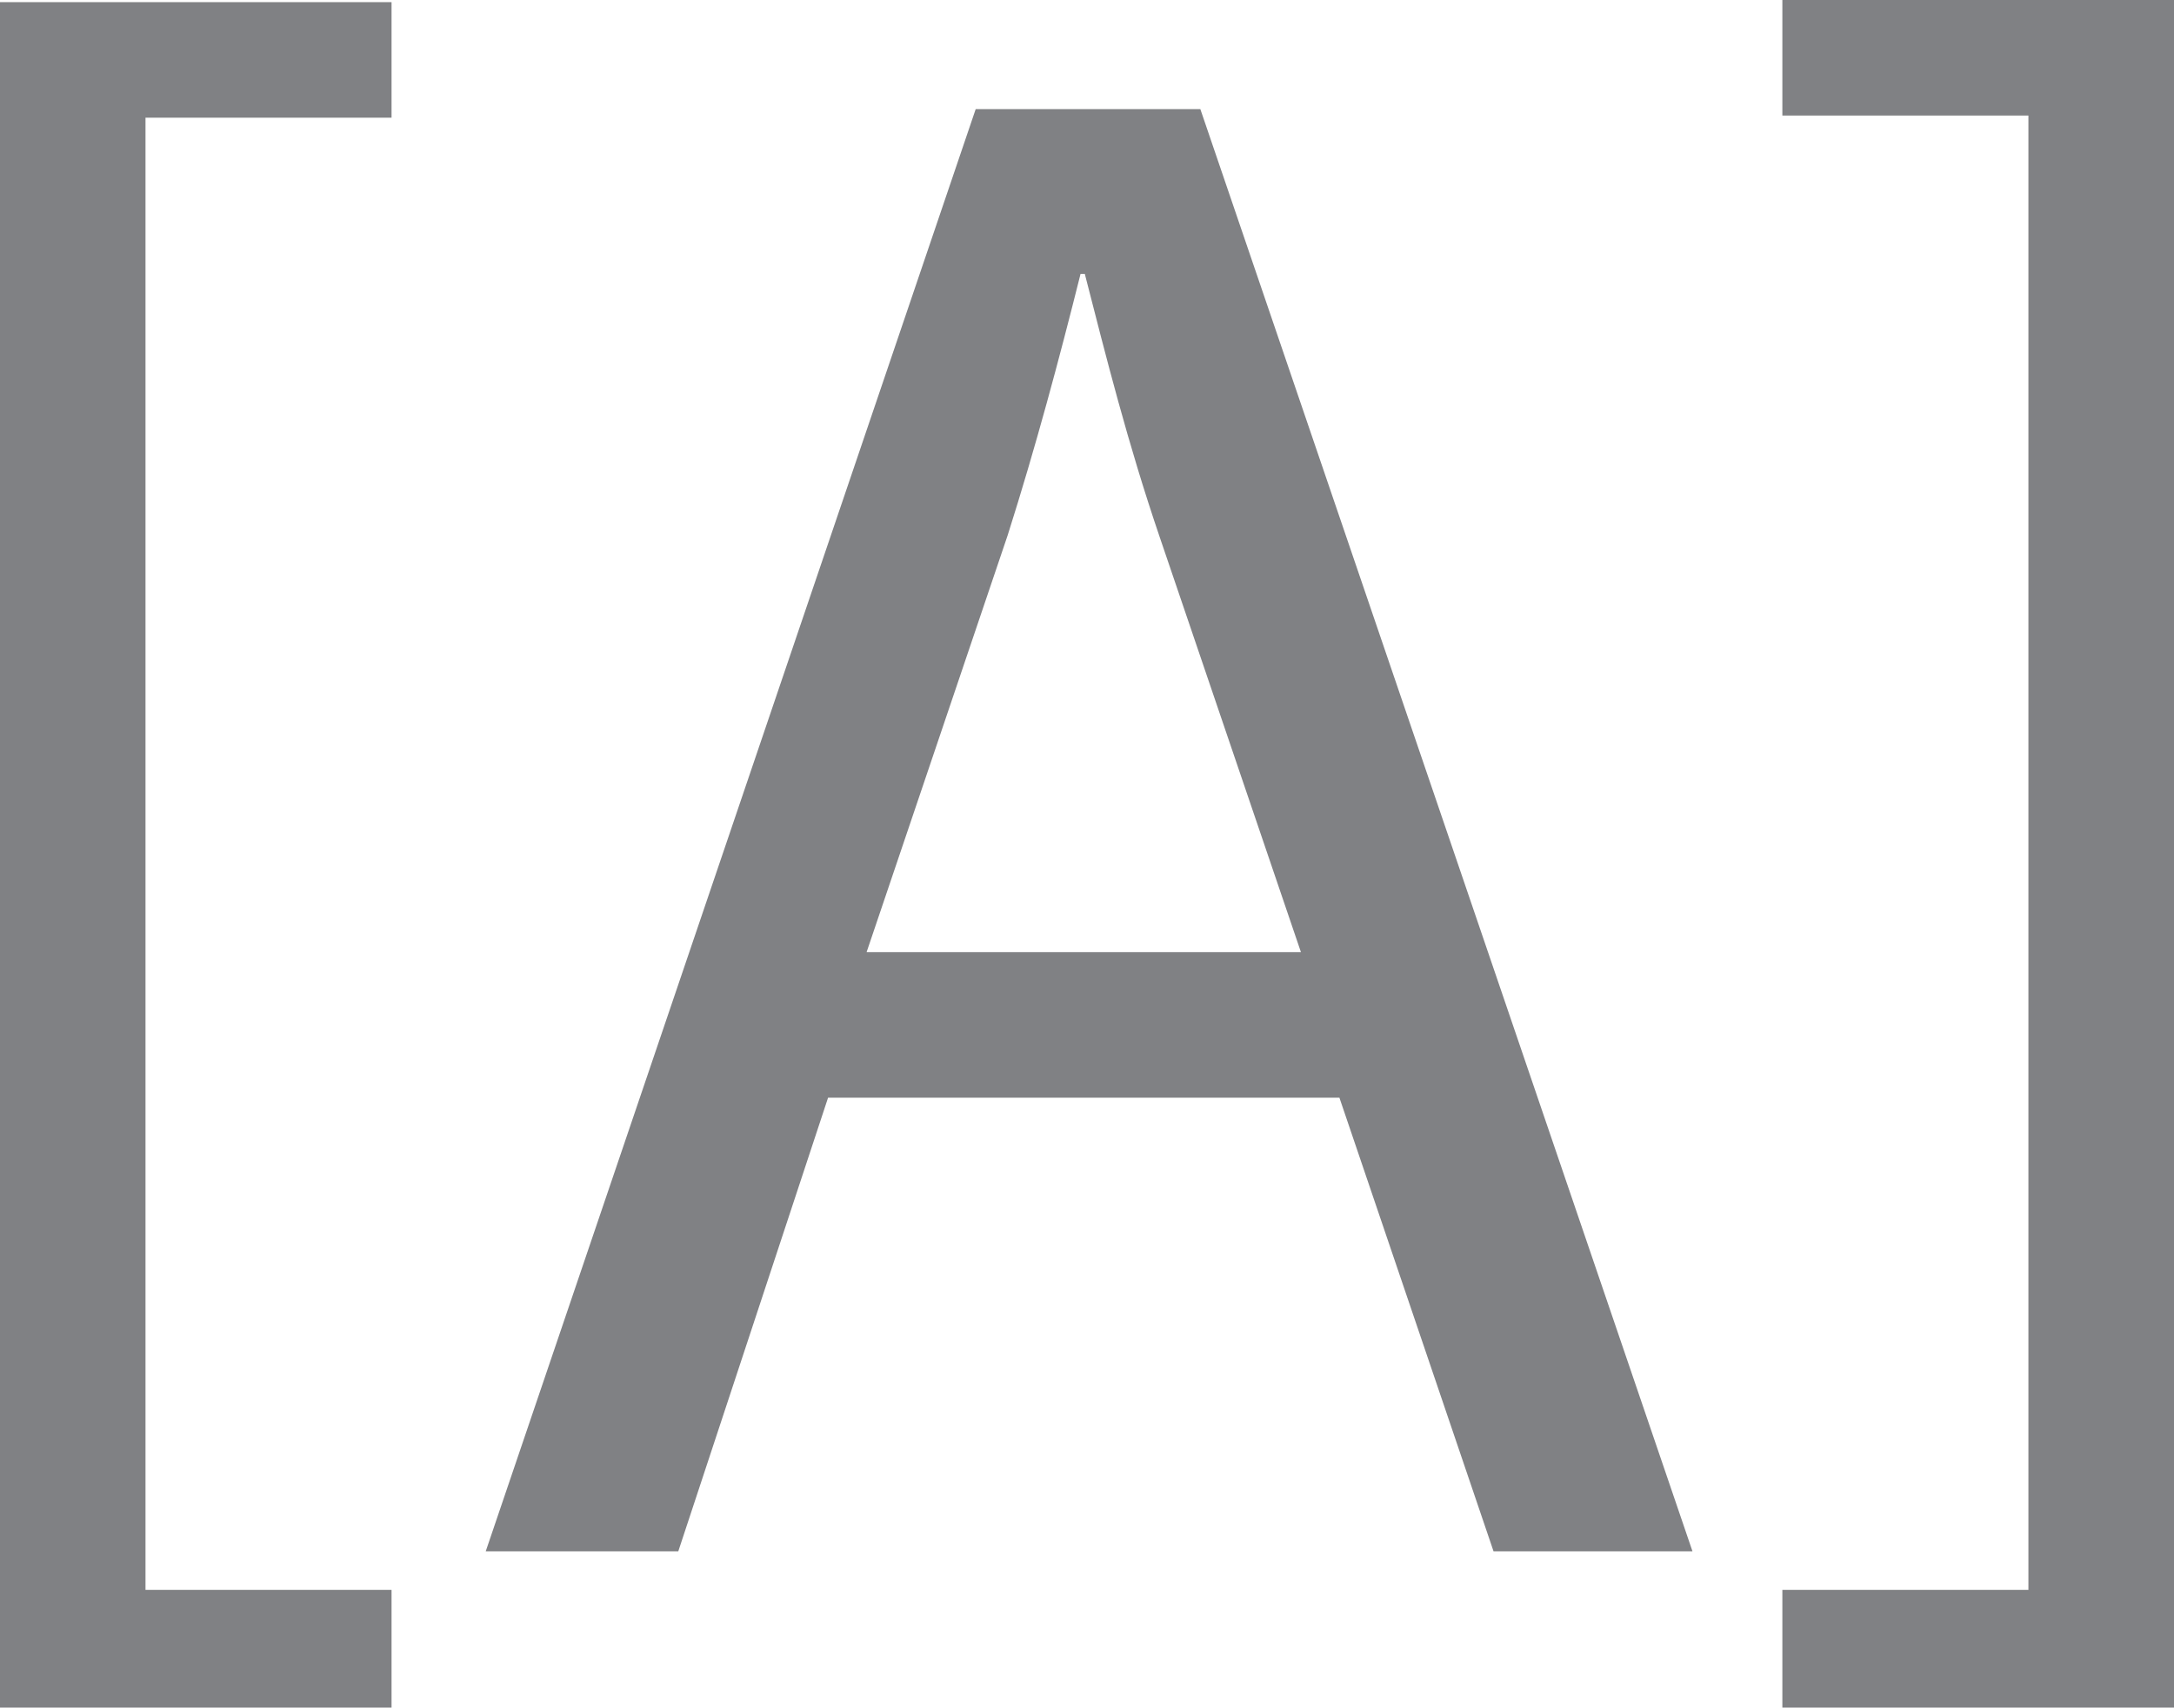
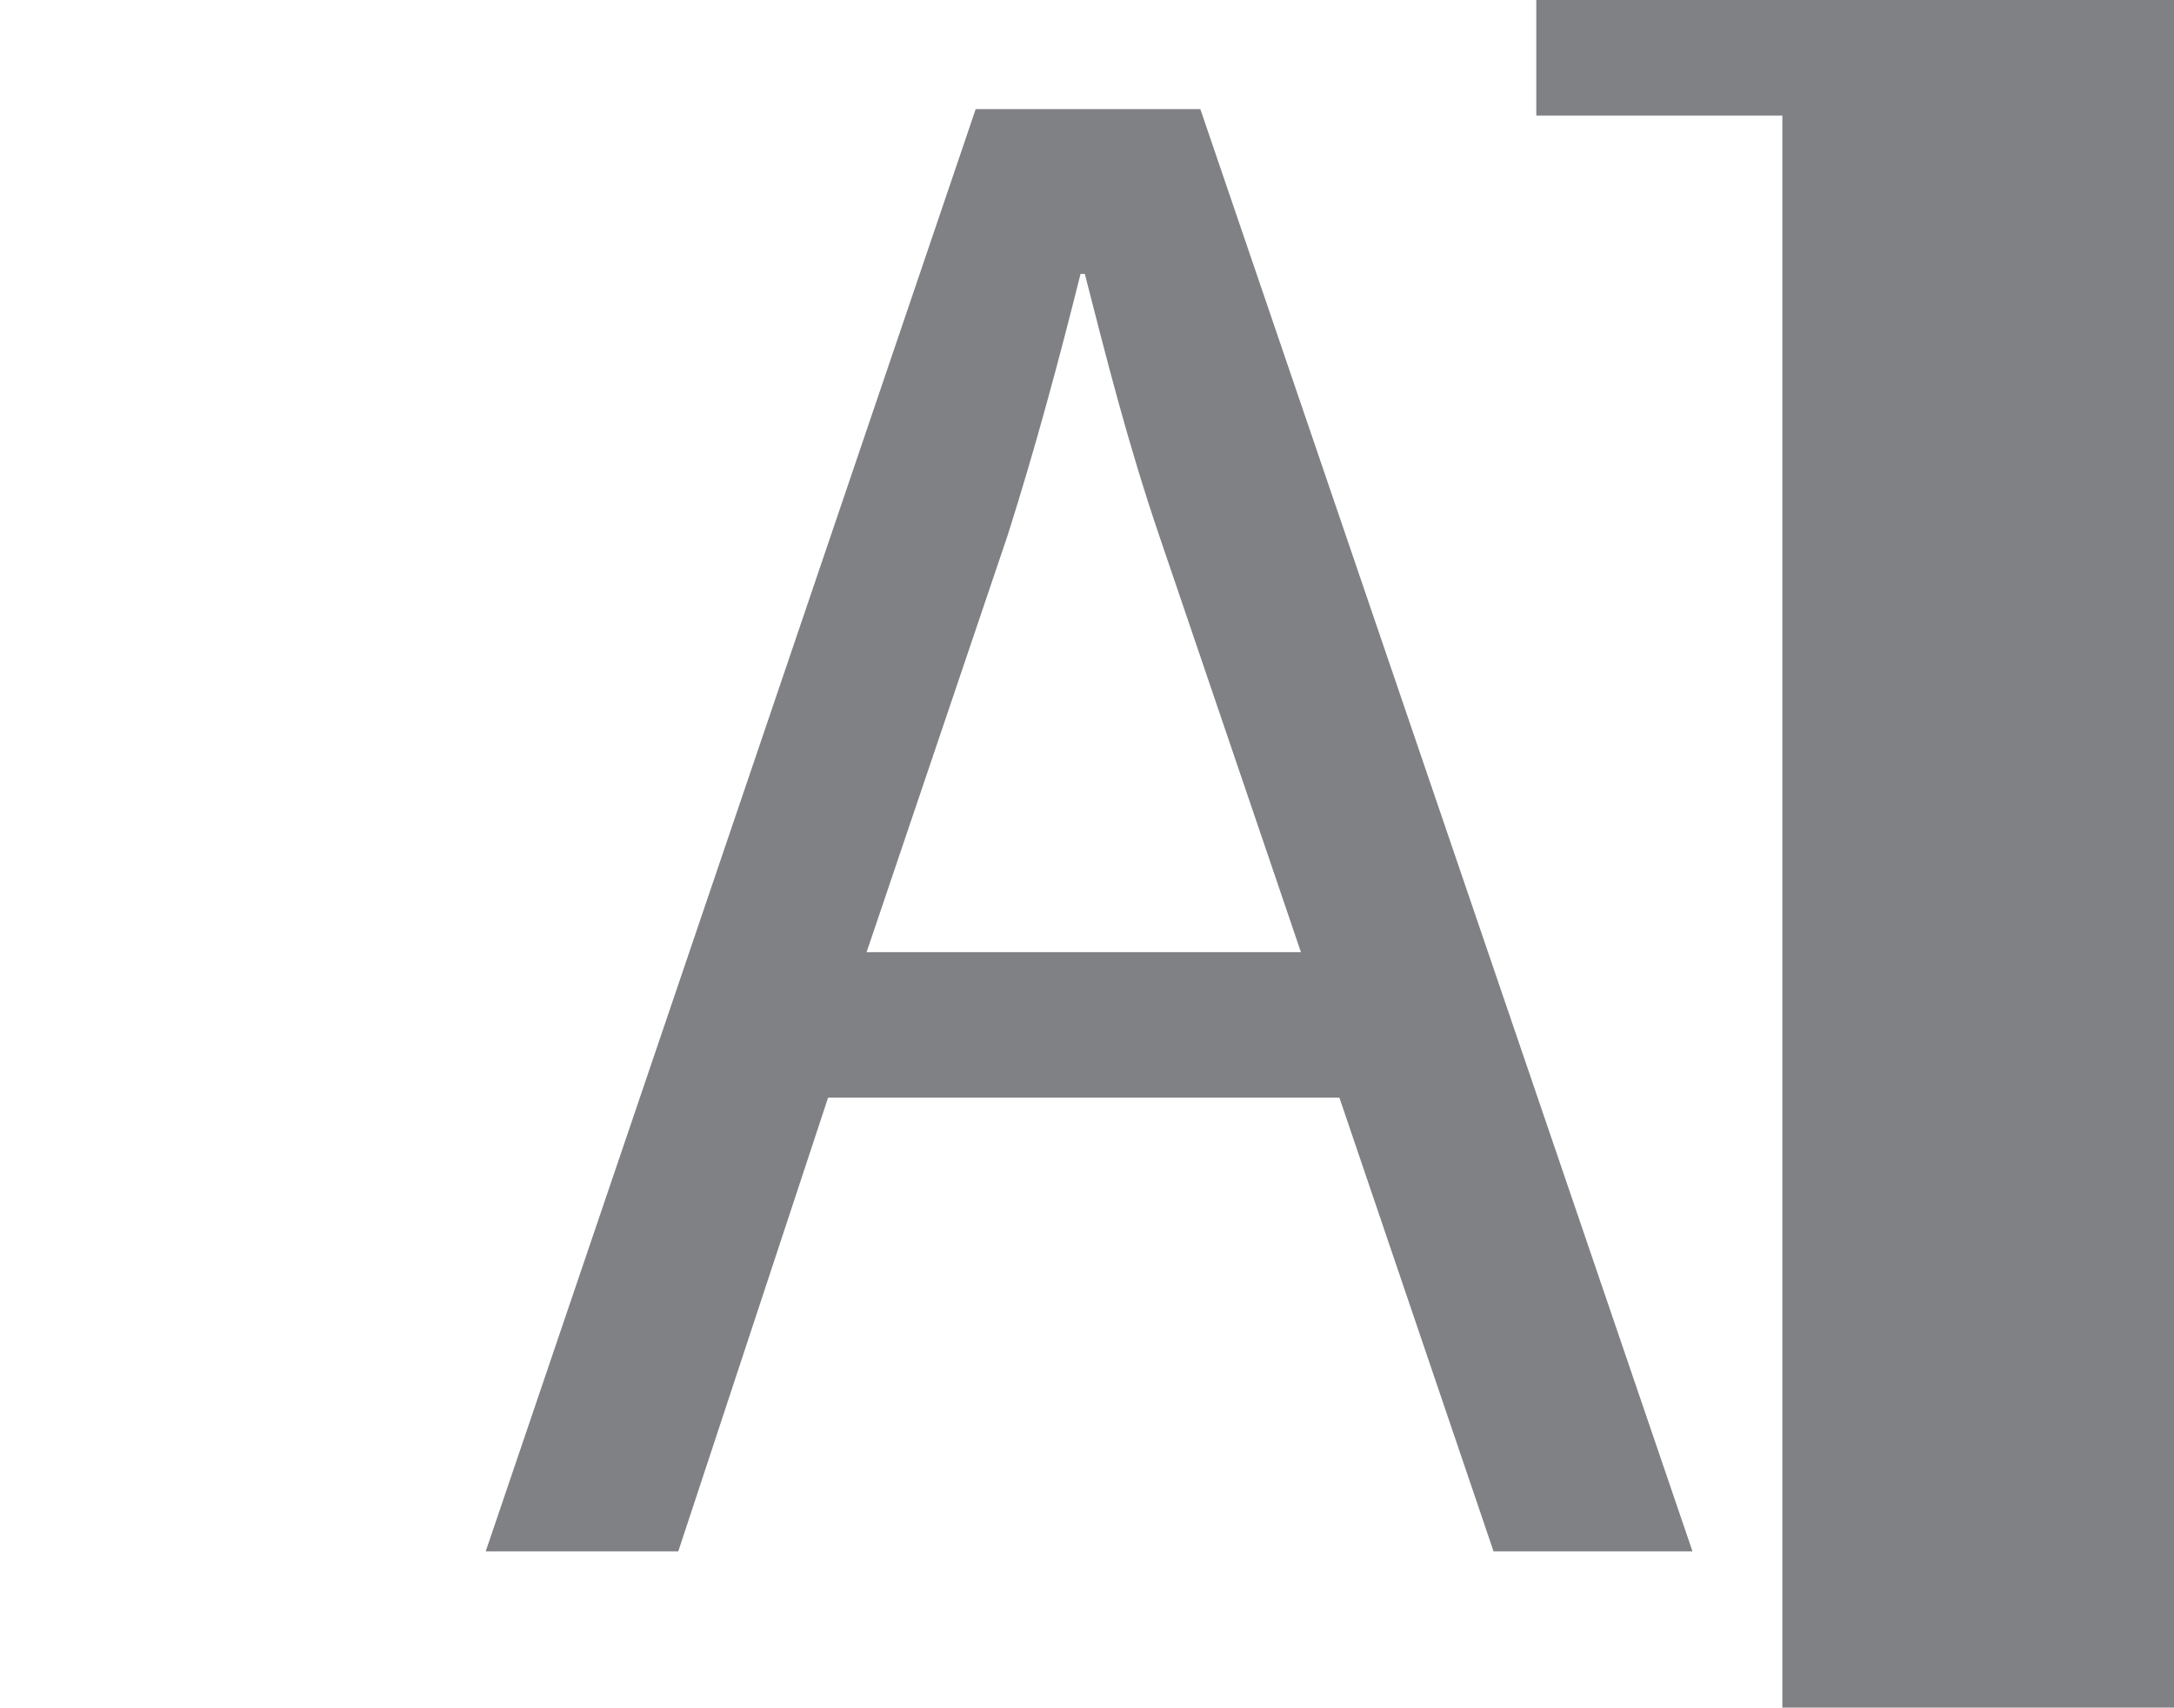
<svg xmlns="http://www.w3.org/2000/svg" version="1.1" x="0px" y="0px" width="47.023px" height="36.932px" viewBox="0 0 47.023 36.932" style="enable-background:new 0 0 47.023 36.932;" xml:space="preserve">
  <g id="_x31_2BS_x5F_F_x5F_LG_x5F_01">
    <g>
-       <path style="fill:#808184;" d="M0,36.932V0.046h8.469v2.5H3.147v31.84h5.322v2.546H0z" />
      <path style="fill:#808184;" d="M17.911,23.741l-3.24,9.812h-4.165L21.104,2.36h4.859l10.645,31.193h-4.303l-3.334-9.812H17.911z     M28.139,20.594l-3.055-8.978c-0.694-2.037-1.157-3.888-1.62-5.692h-0.092c-0.463,1.851-0.972,3.749-1.574,5.646l-3.054,9.024    H28.139z" />
-       <path style="fill:#808184;" d="M47.023,0v36.932h-8.471v-2.546h5.322V2.499h-5.322V0H47.023z" />
+       <path style="fill:#808184;" d="M47.023,0v36.932h-8.471v-2.546V2.499h-5.322V0H47.023z" />
    </g>
  </g>
  <g id="Layer_1">
</g>
</svg>